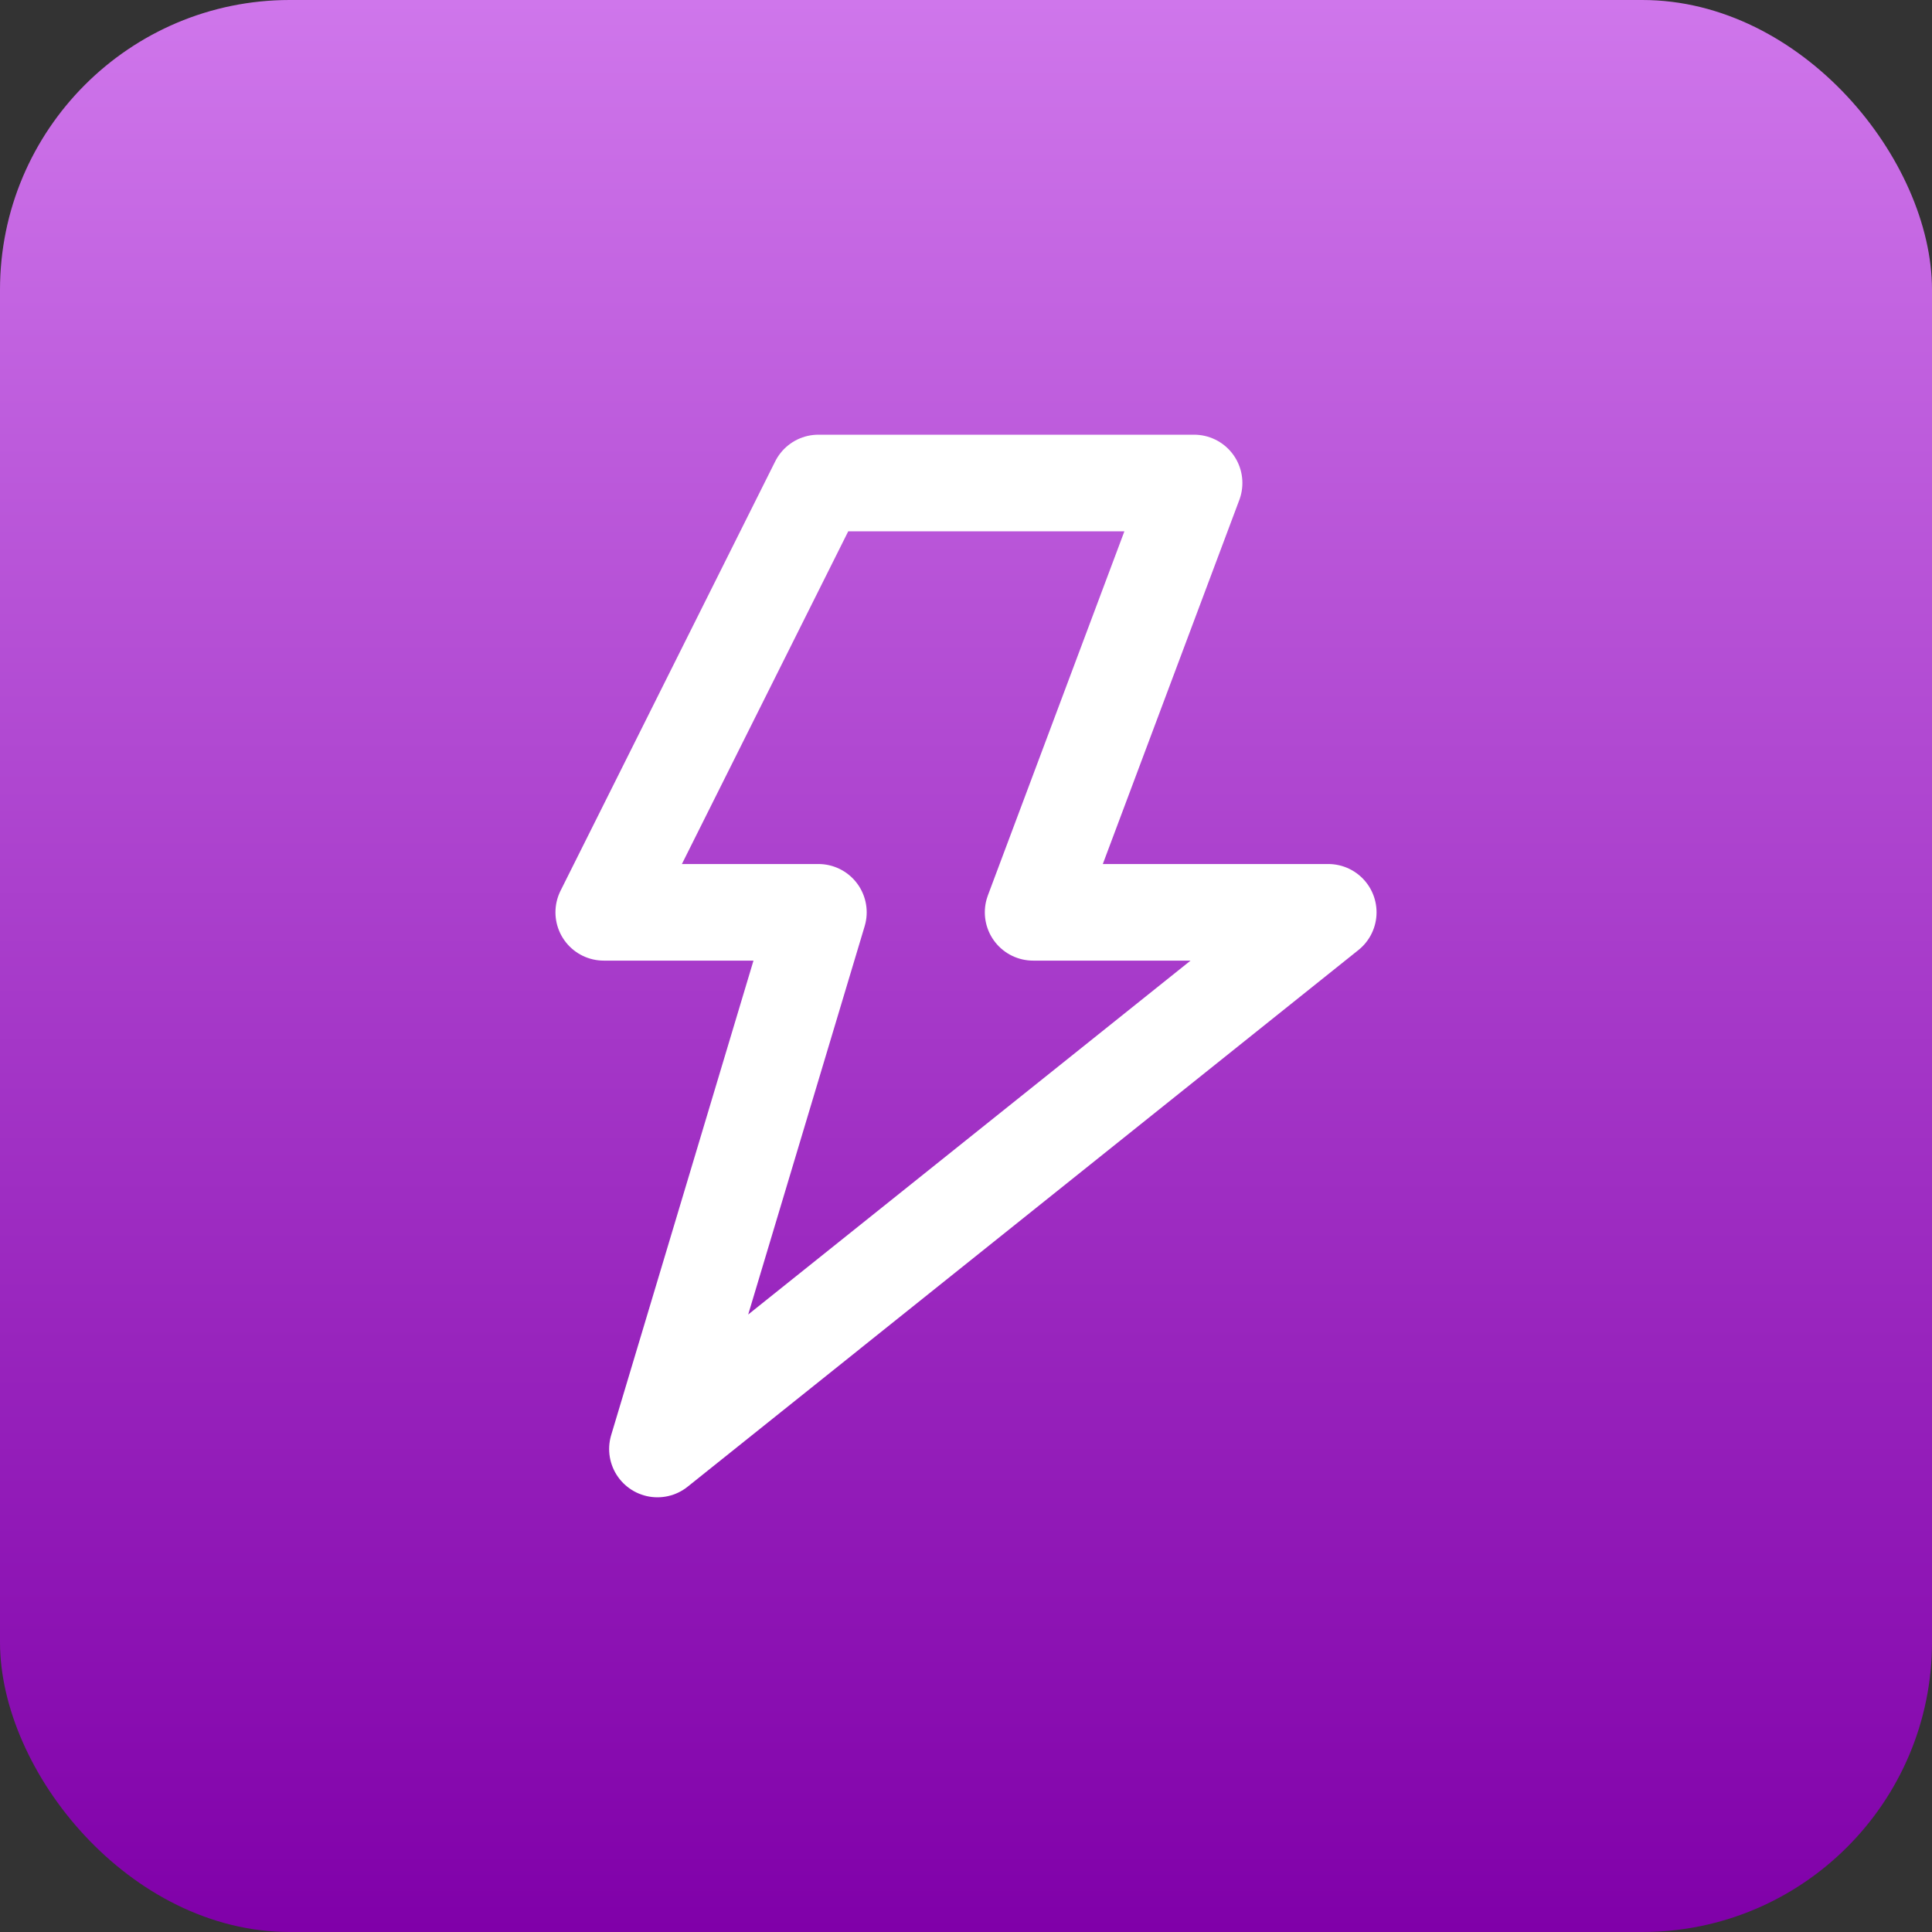
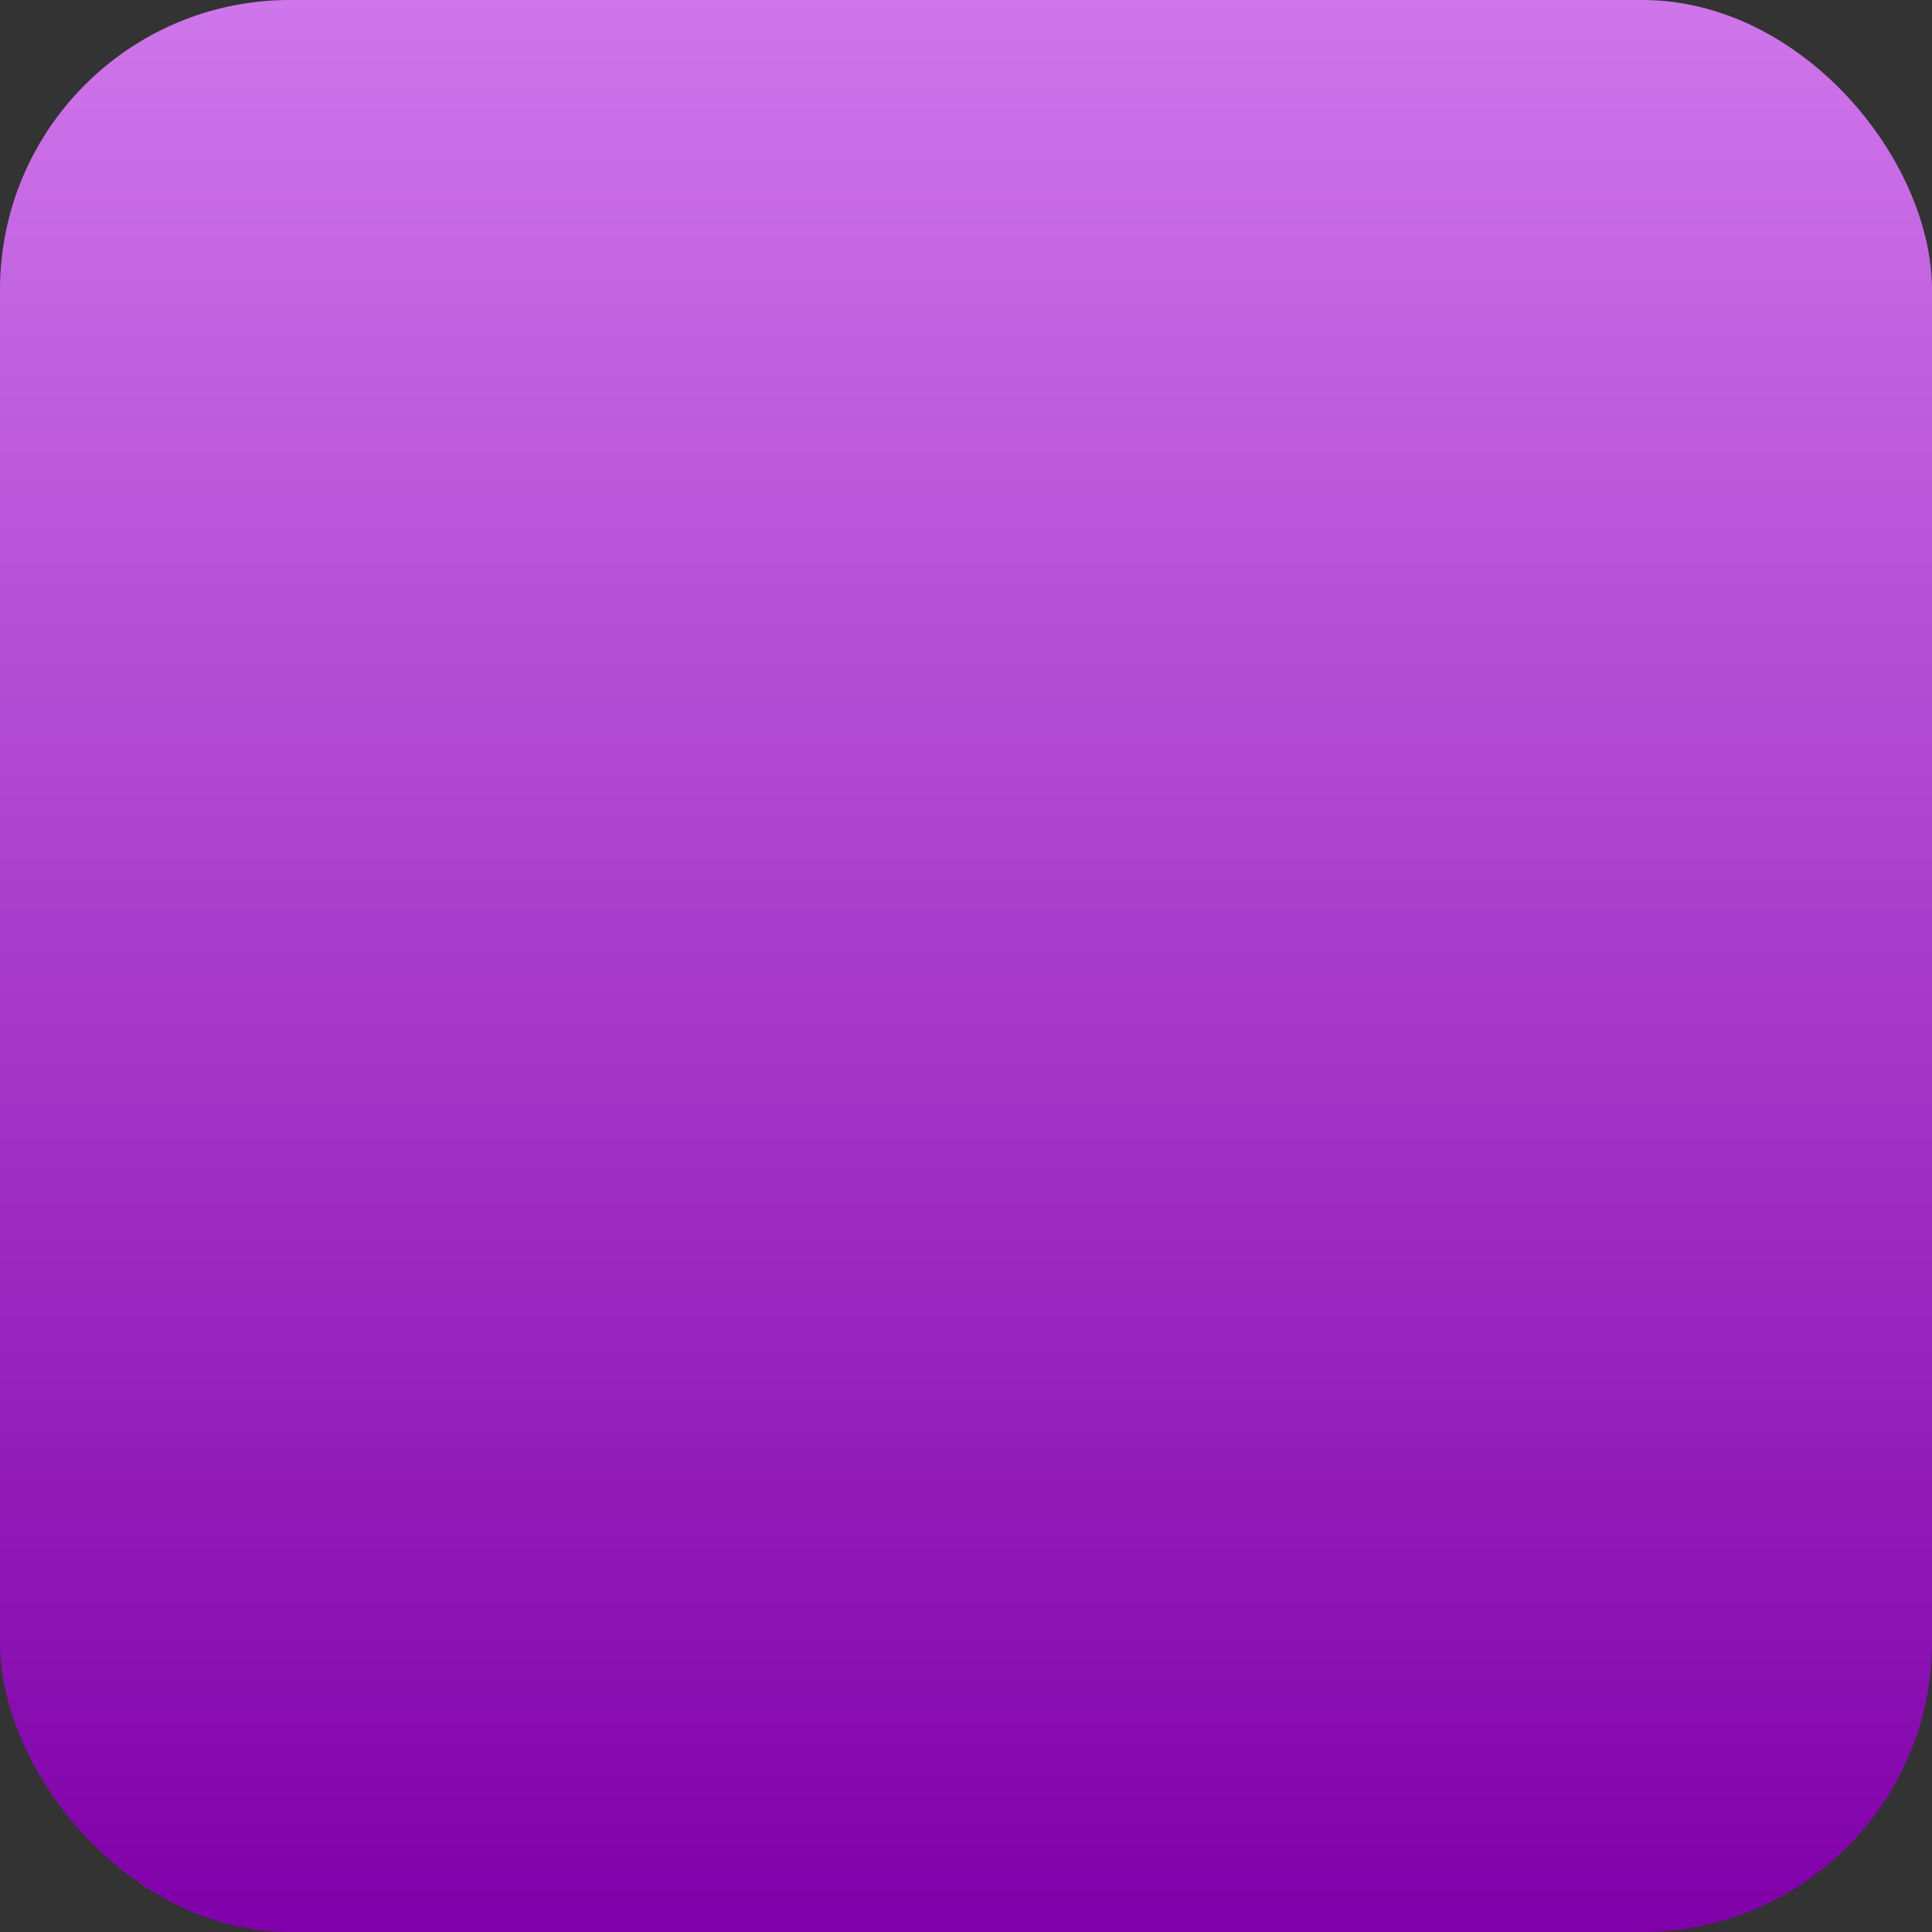
<svg xmlns="http://www.w3.org/2000/svg" width="150" height="150" viewBox="0 0 150 150" fill="none">
  <rect x="0" y="0" width="150" height="150" fill="#333333" stroke="none" />
  <rect width="150" height="150" rx="22.5" fill="url(#paint0_linear_85_166)" />
-   <path fill-rule="evenodd" clip-rule="evenodd" d="M63.54 37.5L46.875 70.832H63.54L51.043 112.5L103.125 70.832H80.211L92.709 37.5H63.54Z" stroke="white" stroke-width="7.5" stroke-linecap="round" stroke-linejoin="round" />
  <defs>
    <linearGradient id="paint0_linear_85_166" x1="75" y1="0" x2="75" y2="150" gradientUnits="userSpaceOnUse">
      <stop stop-color="#CF76EB" />
      <stop offset="1" stop-color="#8000A9" />
    </linearGradient>
  </defs>
</svg>